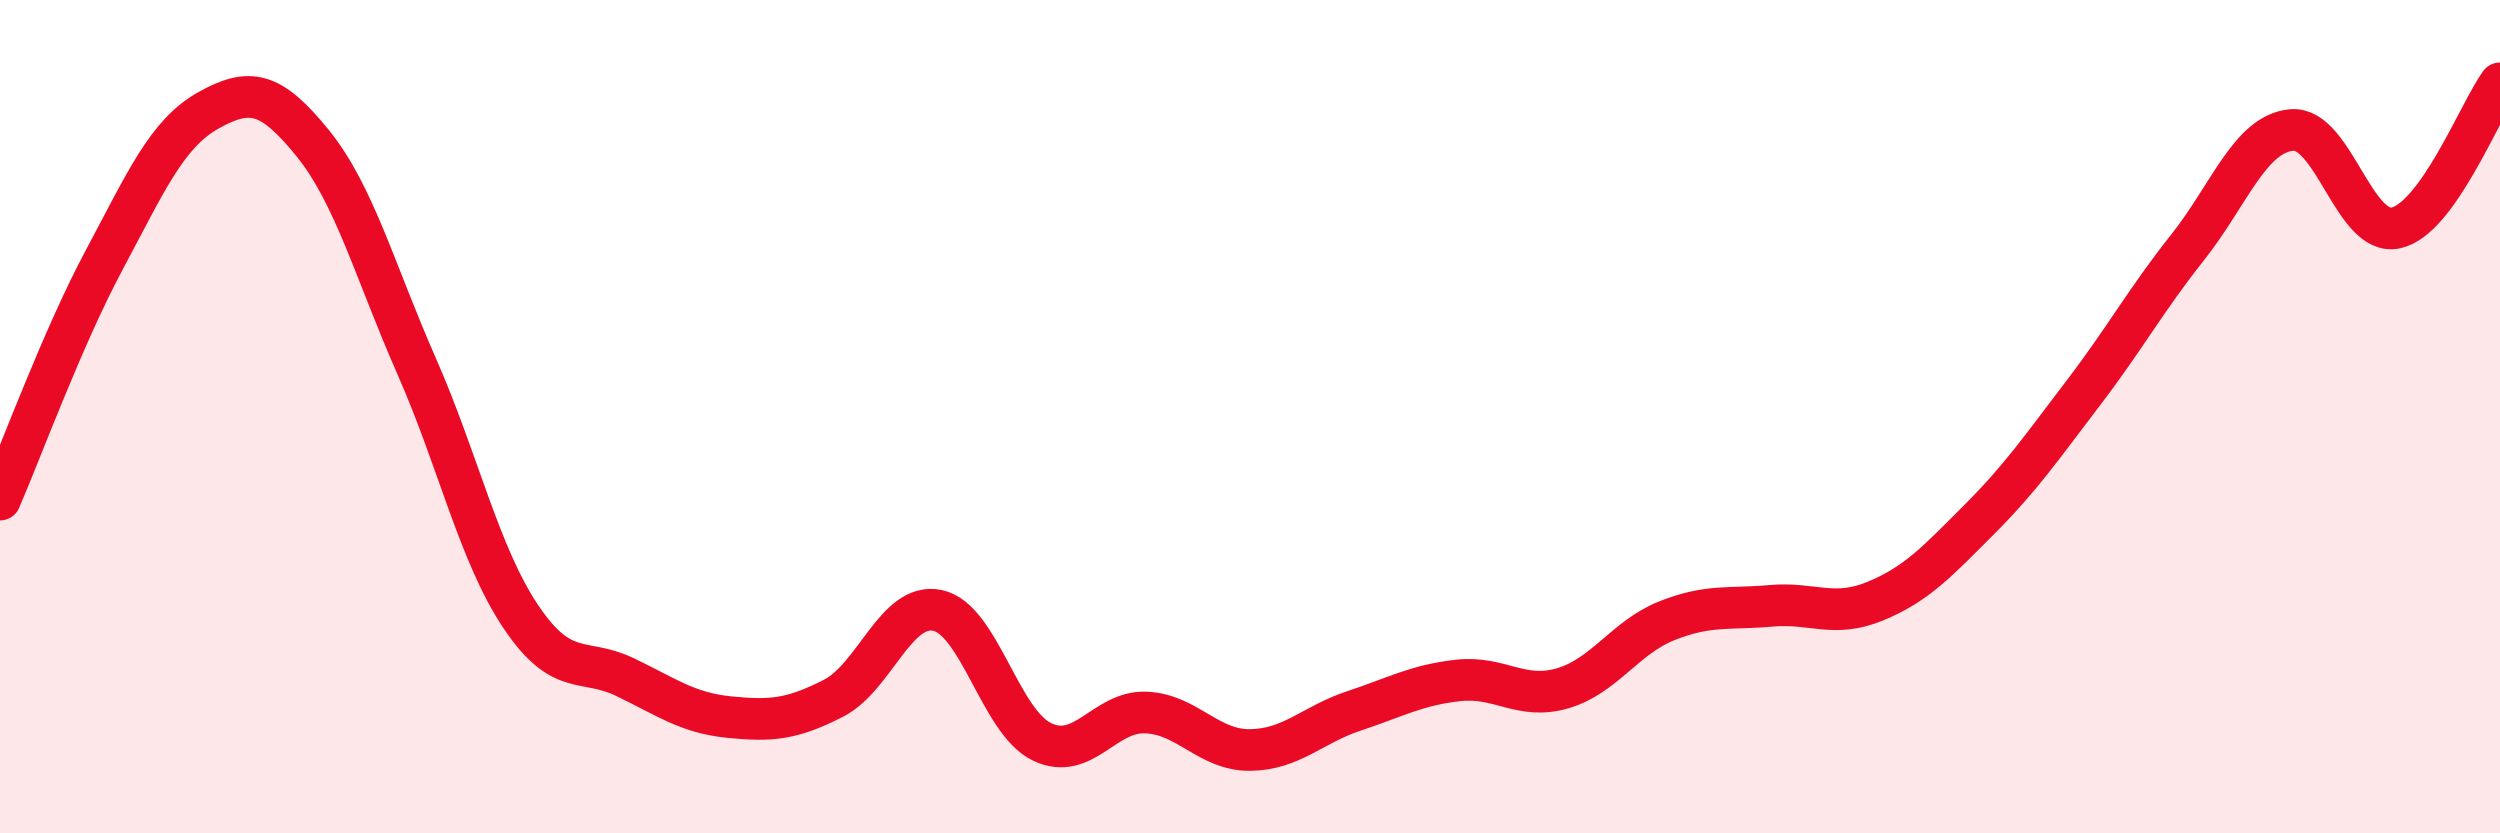
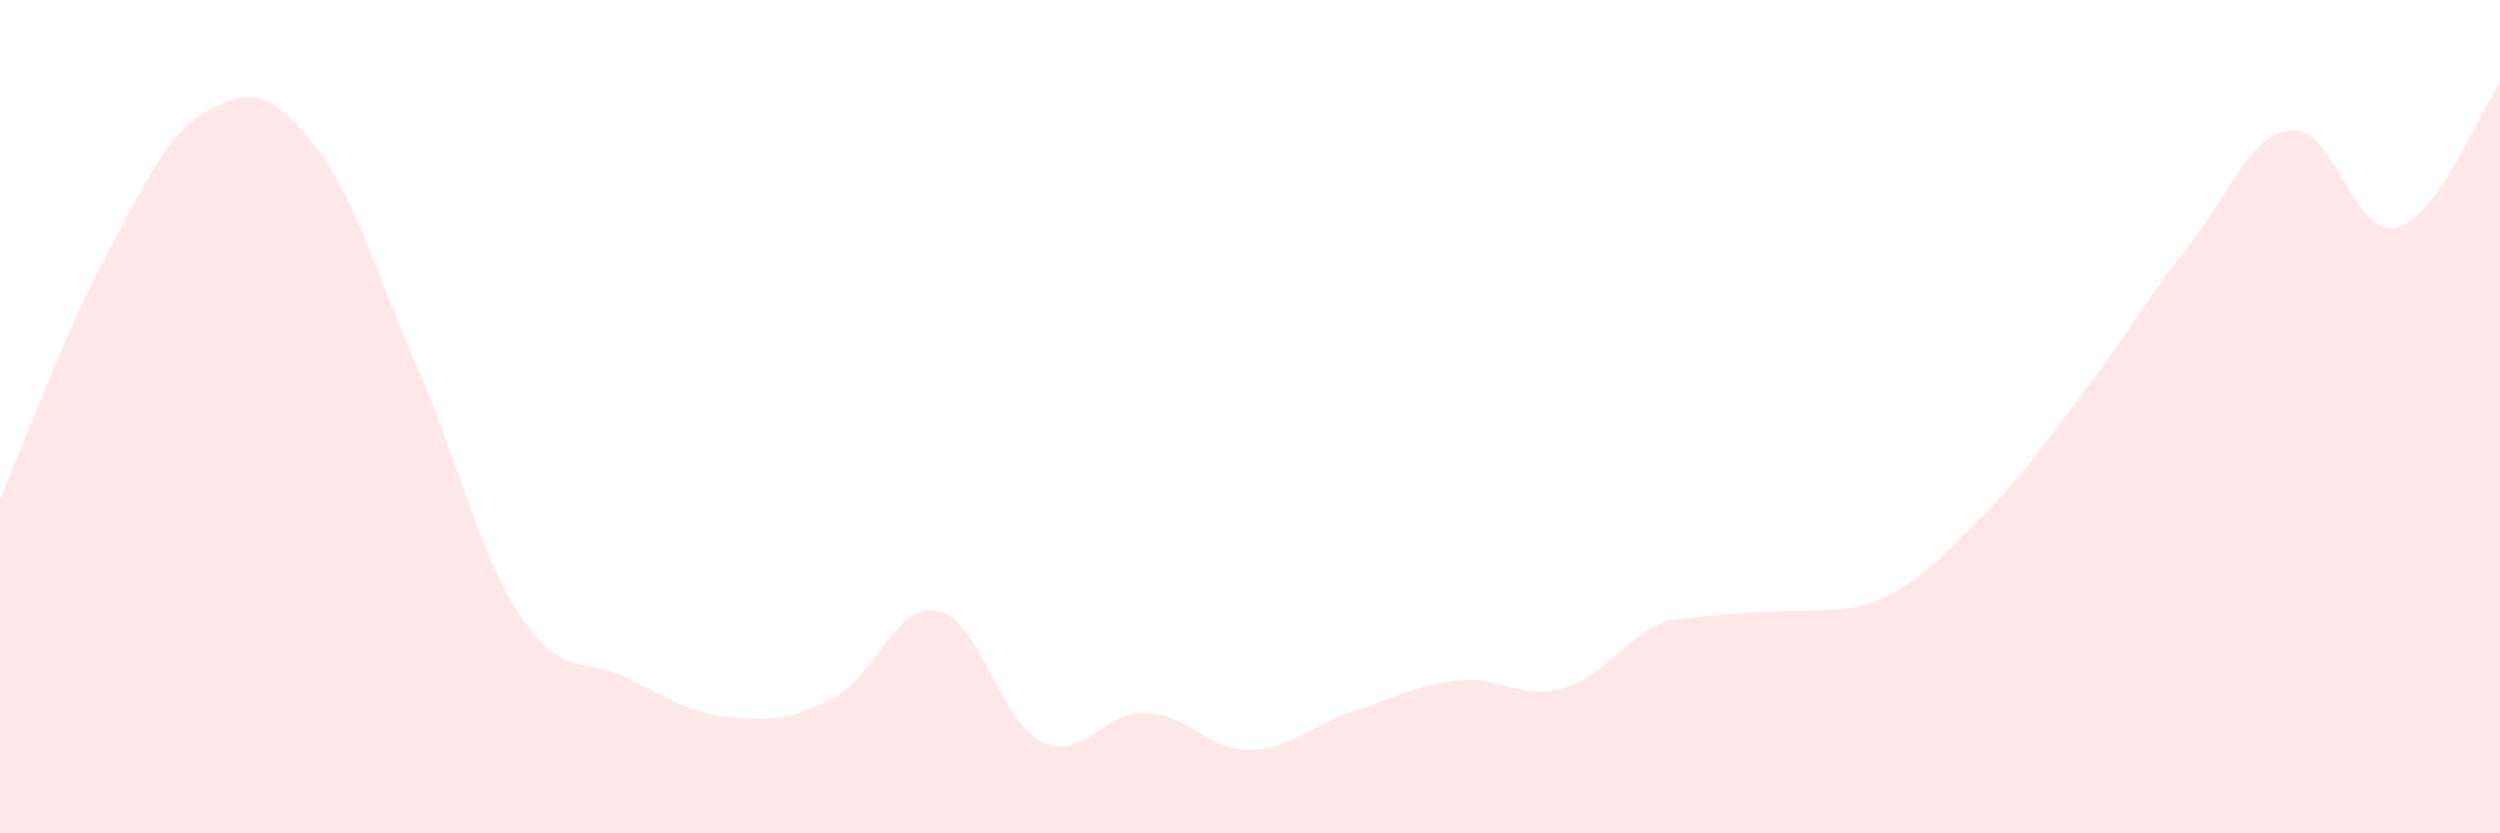
<svg xmlns="http://www.w3.org/2000/svg" width="60" height="20" viewBox="0 0 60 20">
-   <path d="M 0,11.99 C 0.5,10.84 1.5,8.11 2.5,6.24 C 3.5,4.37 4,3.21 5,2.65 C 6,2.09 6.5,2.2 7.5,3.43 C 8.5,4.66 9,6.52 10,8.79 C 11,11.06 11.5,13.31 12.5,14.8 C 13.5,16.29 14,15.77 15,16.25 C 16,16.73 16.5,17.11 17.5,17.21 C 18.5,17.31 19,17.27 20,16.76 C 21,16.25 21.5,14.44 22.5,14.65 C 23.5,14.86 24,17.31 25,17.8 C 26,18.29 26.5,17.06 27.5,17.1 C 28.5,17.14 29,18.01 30,18 C 31,17.99 31.5,17.39 32.5,17.06 C 33.5,16.73 34,16.44 35,16.33 C 36,16.22 36.5,16.81 37.5,16.52 C 38.5,16.23 39,15.3 40,14.9 C 41,14.5 41.5,14.63 42.5,14.54 C 43.5,14.45 44,14.84 45,14.43 C 46,14.02 46.5,13.47 47.5,12.47 C 48.5,11.47 49,10.74 50,9.43 C 51,8.12 51.5,7.2 52.5,5.94 C 53.5,4.68 54,3.21 55,3.12 C 56,3.03 56.5,5.69 57.5,5.47 C 58.5,5.25 59.5,2.69 60,2L60 20L0 20Z" fill="#EB0A25" opacity="0.1" stroke-linecap="round" stroke-linejoin="round" />
-   <path d="M 0,11.99 C 0.5,10.84 1.5,8.11 2.5,6.24 C 3.5,4.37 4,3.21 5,2.65 C 6,2.09 6.5,2.2 7.5,3.43 C 8.5,4.66 9,6.52 10,8.79 C 11,11.06 11.5,13.31 12.5,14.8 C 13.5,16.29 14,15.77 15,16.25 C 16,16.73 16.5,17.11 17.5,17.21 C 18.5,17.31 19,17.27 20,16.76 C 21,16.25 21.5,14.44 22.5,14.65 C 23.5,14.86 24,17.31 25,17.8 C 26,18.29 26.5,17.06 27.5,17.1 C 28.5,17.14 29,18.01 30,18 C 31,17.99 31.5,17.39 32.5,17.06 C 33.5,16.73 34,16.44 35,16.33 C 36,16.22 36.5,16.81 37.5,16.52 C 38.5,16.23 39,15.3 40,14.9 C 41,14.5 41.5,14.63 42.5,14.54 C 43.5,14.45 44,14.84 45,14.43 C 46,14.02 46.5,13.47 47.5,12.47 C 48.5,11.47 49,10.74 50,9.43 C 51,8.12 51.5,7.2 52.5,5.94 C 53.5,4.68 54,3.21 55,3.12 C 56,3.03 56.5,5.69 57.5,5.47 C 58.5,5.25 59.5,2.69 60,2" stroke="#EB0A25" stroke-width="1" fill="none" stroke-linecap="round" stroke-linejoin="round" />
+   <path d="M 0,11.99 C 0.5,10.84 1.5,8.11 2.5,6.24 C 3.5,4.37 4,3.21 5,2.65 C 6,2.09 6.5,2.2 7.5,3.43 C 8.5,4.66 9,6.52 10,8.79 C 11,11.06 11.5,13.31 12.5,14.8 C 13.5,16.29 14,15.77 15,16.25 C 16,16.73 16.5,17.11 17.5,17.21 C 18.5,17.31 19,17.27 20,16.76 C 21,16.25 21.5,14.44 22.5,14.65 C 23.5,14.86 24,17.31 25,17.8 C 26,18.29 26.5,17.06 27.5,17.1 C 28.5,17.14 29,18.01 30,18 C 31,17.99 31.5,17.39 32.5,17.06 C 33.5,16.73 34,16.44 35,16.33 C 36,16.22 36.5,16.81 37.5,16.52 C 38.5,16.23 39,15.3 40,14.9 C 43.5,14.45 44,14.84 45,14.43 C 46,14.02 46.5,13.47 47.5,12.47 C 48.5,11.47 49,10.74 50,9.43 C 51,8.12 51.5,7.2 52.5,5.94 C 53.5,4.68 54,3.21 55,3.12 C 56,3.03 56.5,5.69 57.5,5.47 C 58.5,5.25 59.5,2.69 60,2L60 20L0 20Z" fill="#EB0A25" opacity="0.1" stroke-linecap="round" stroke-linejoin="round" />
</svg>